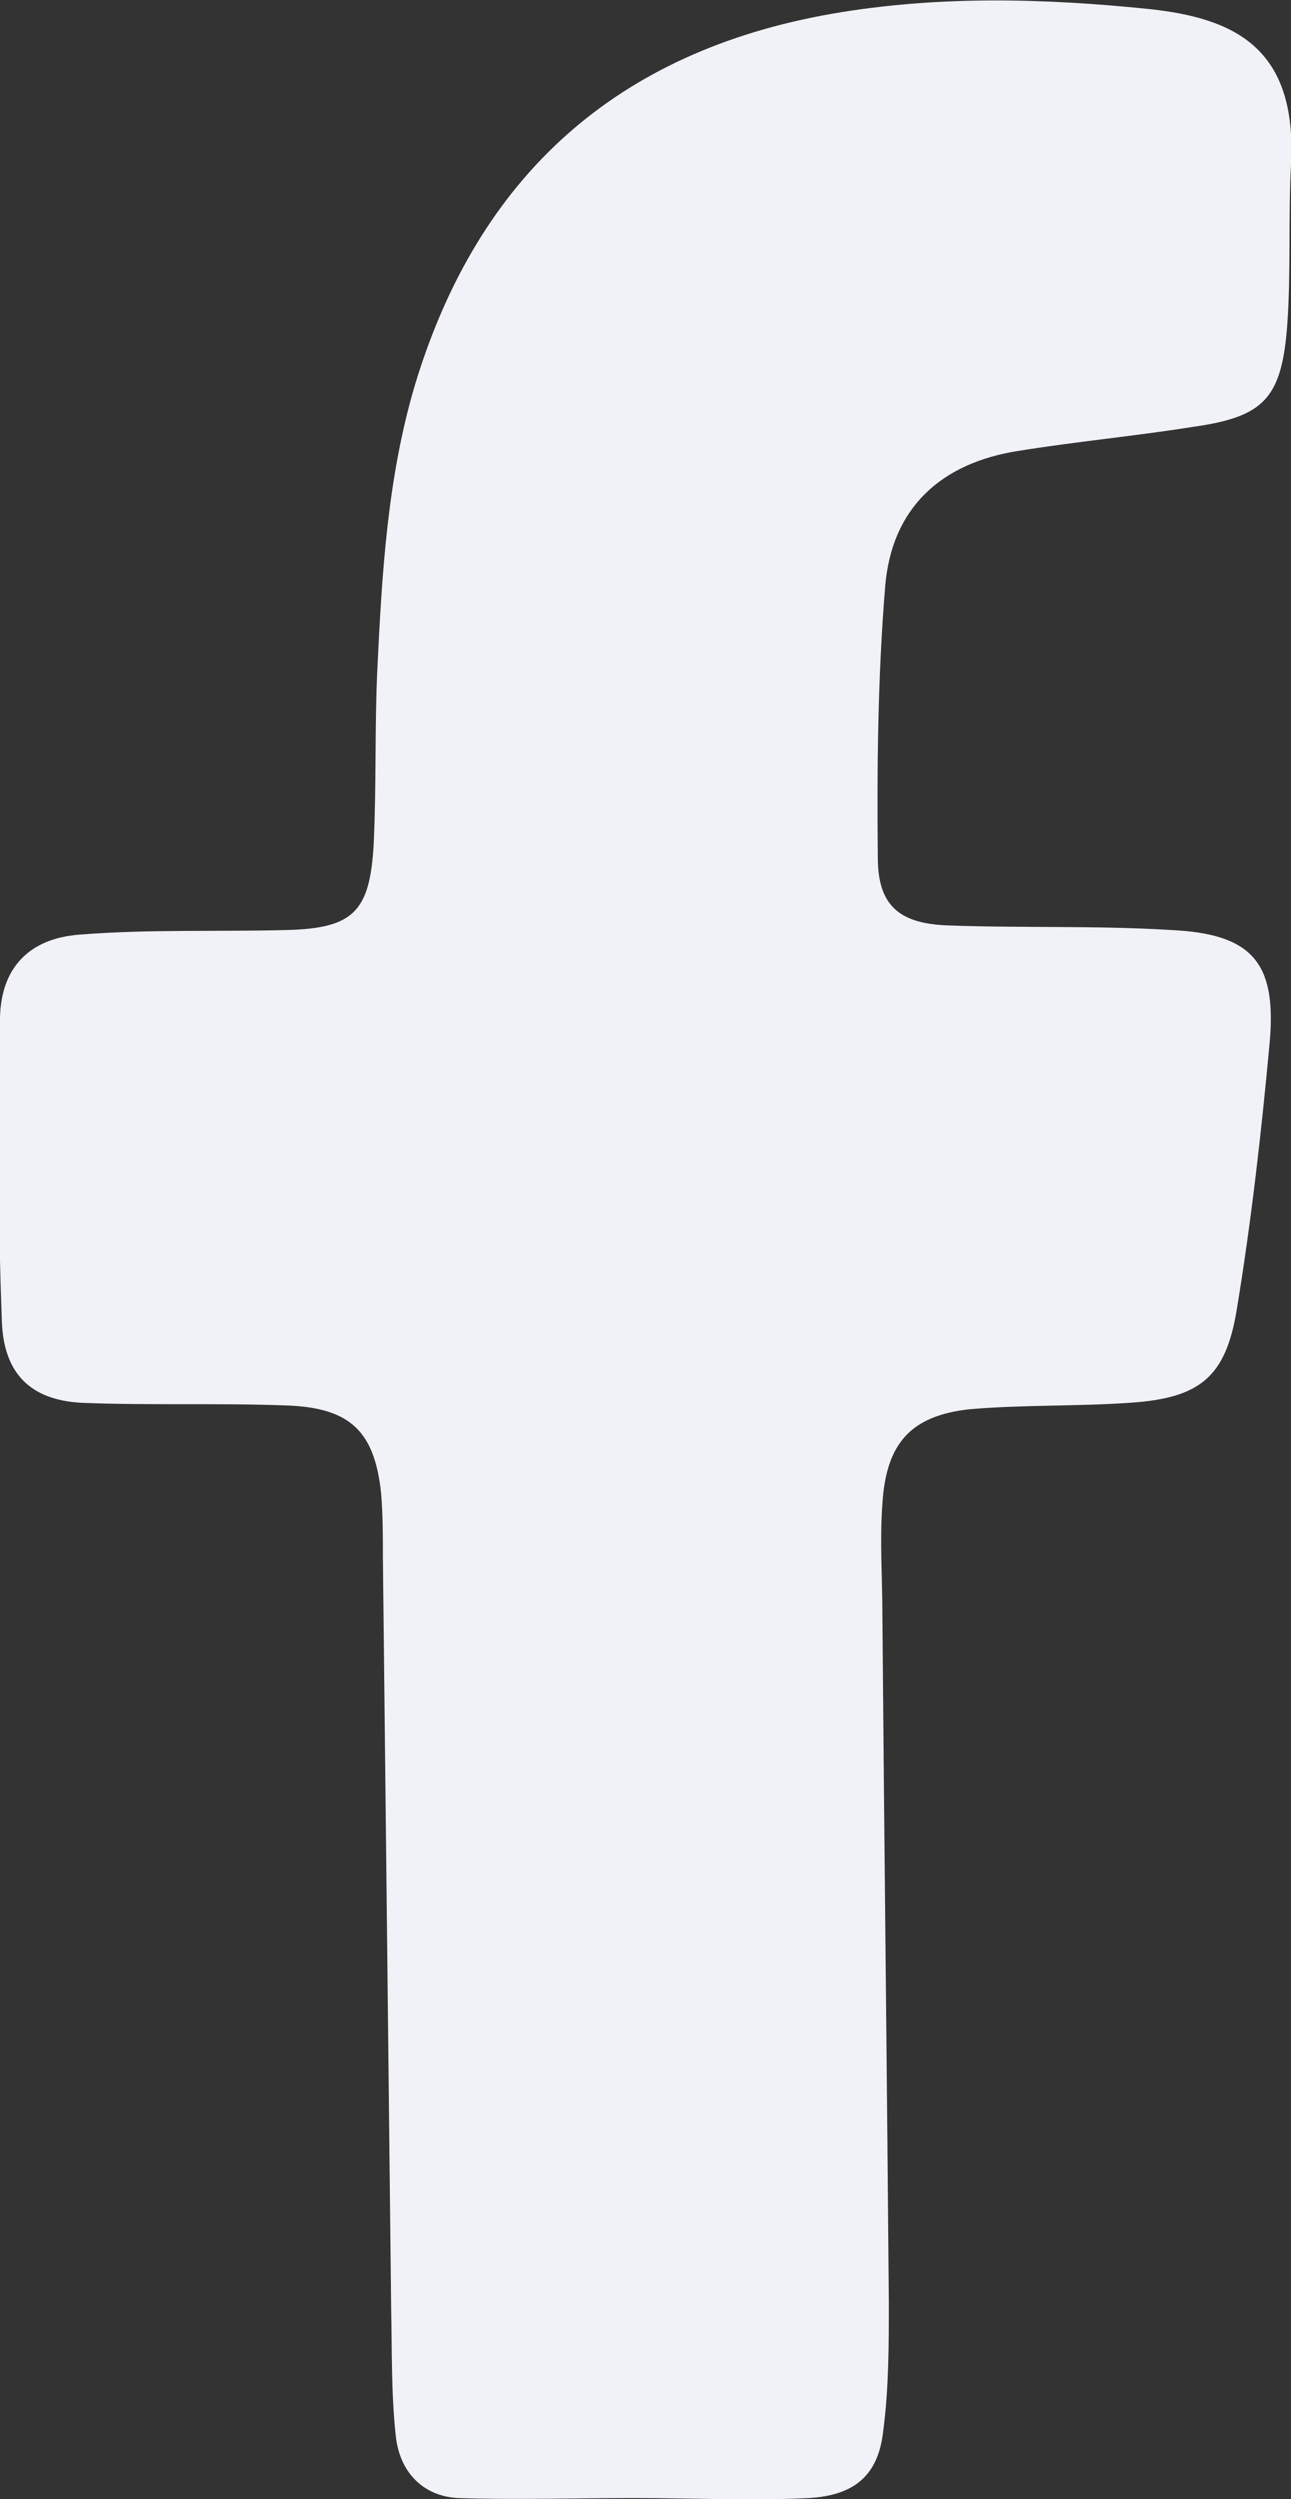
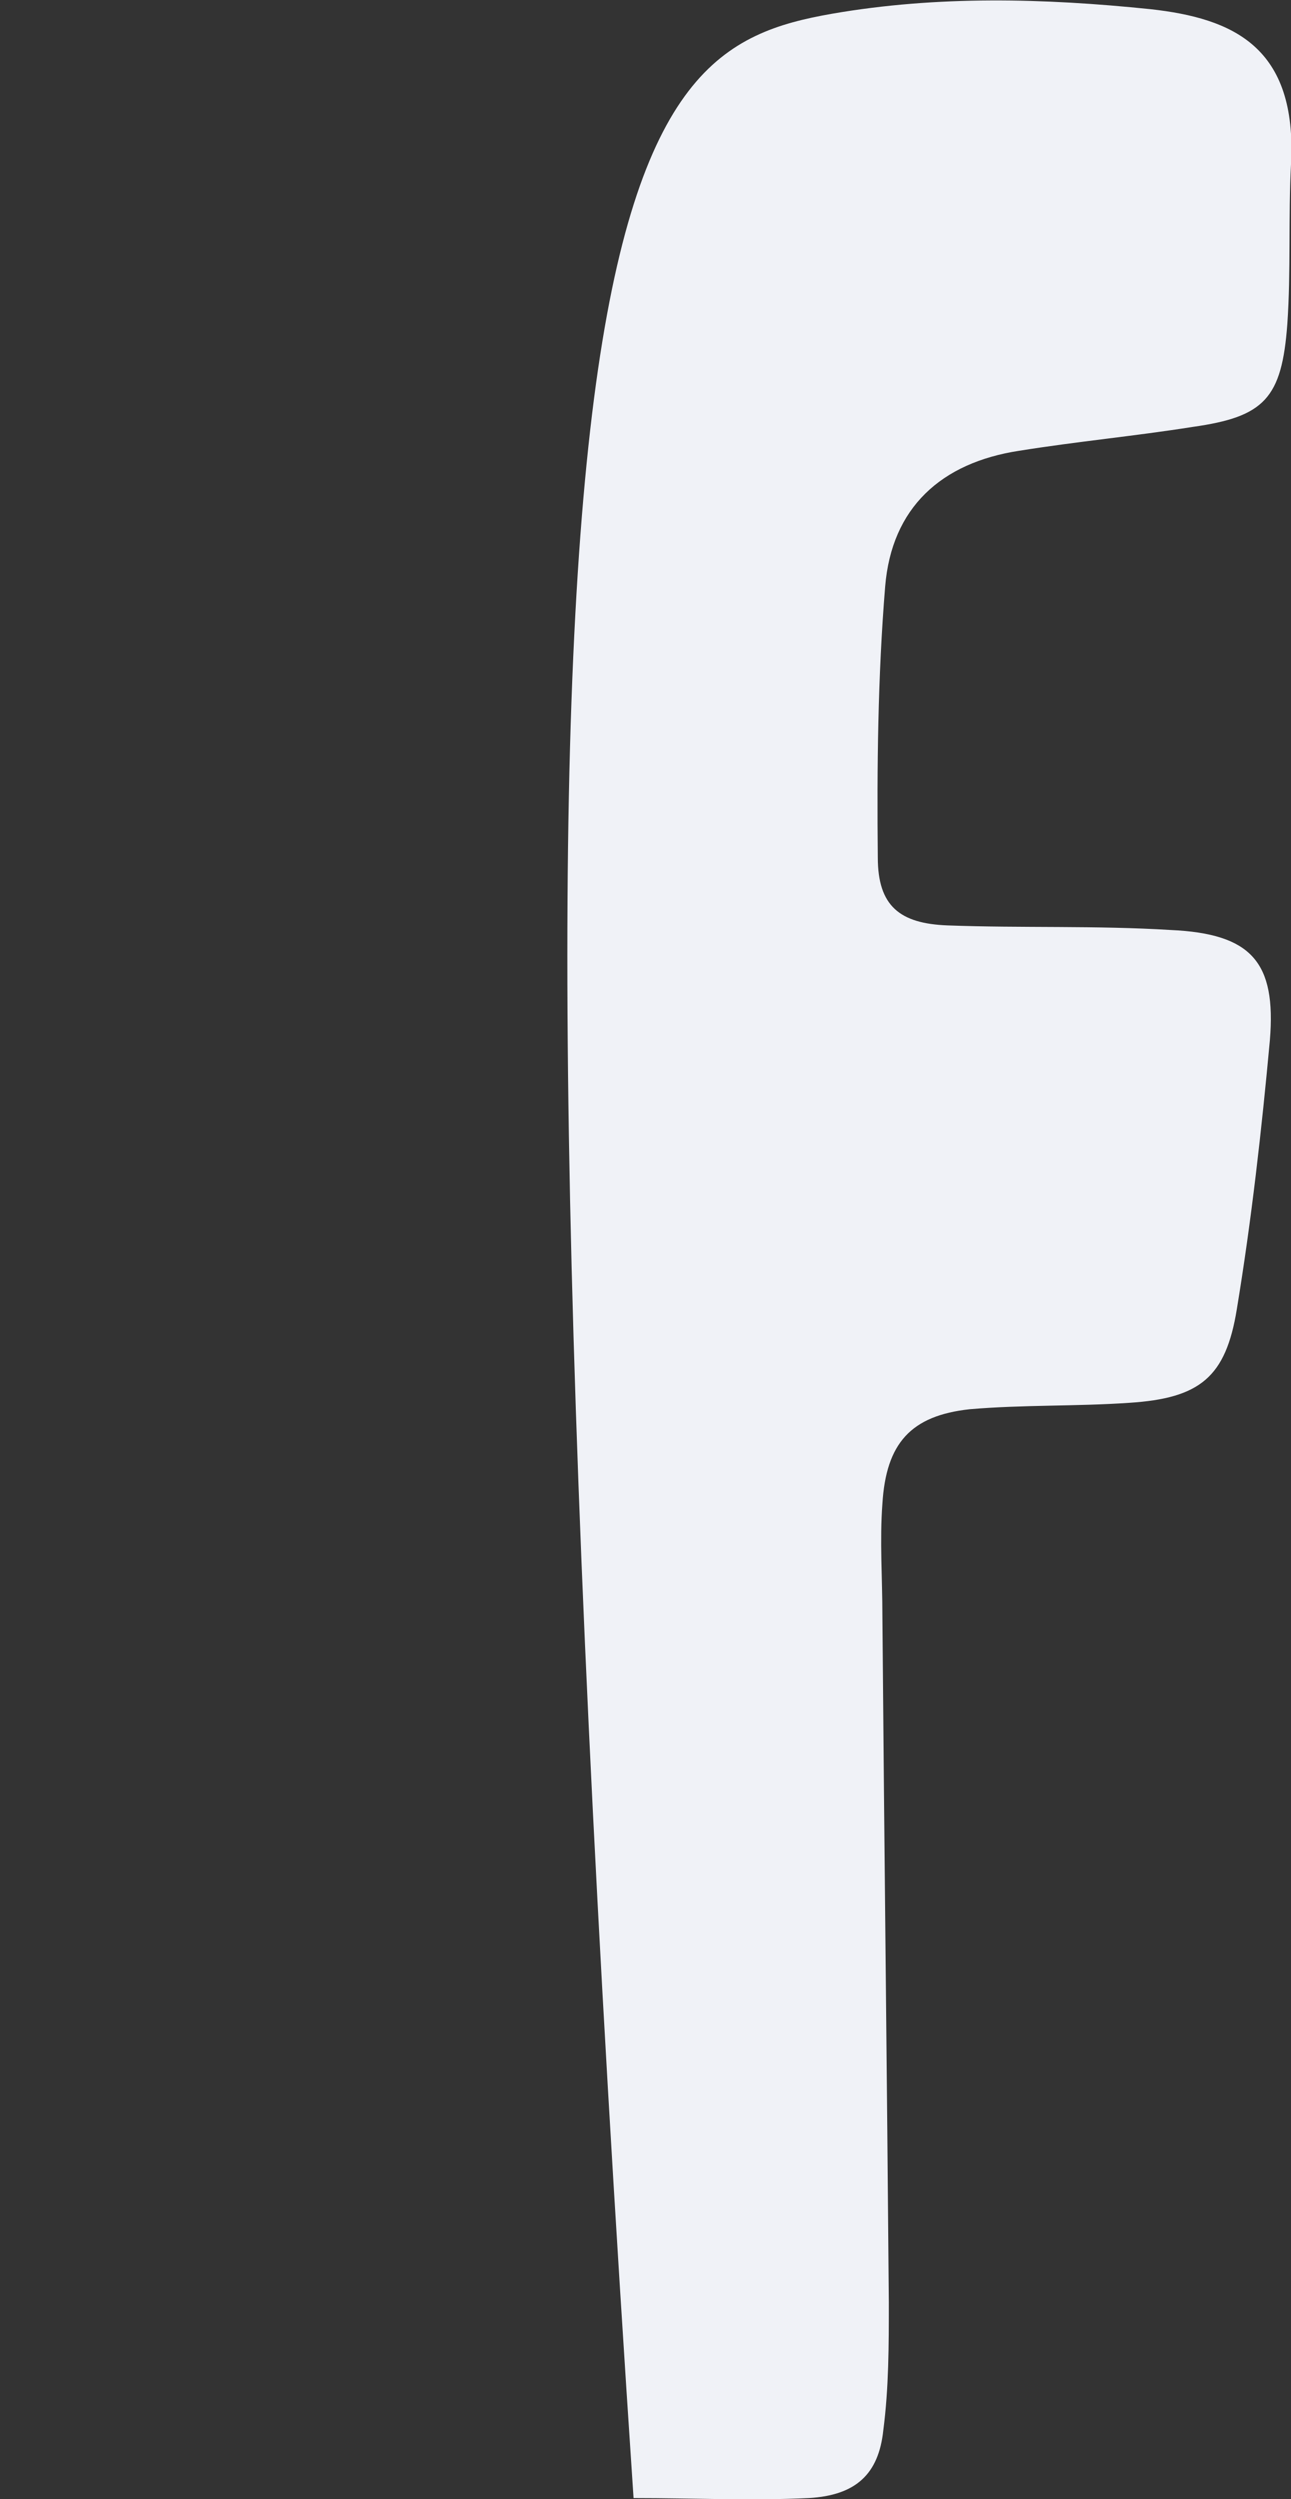
<svg xmlns="http://www.w3.org/2000/svg" id="Layer_2" data-name="Layer 2" viewBox="0 0 14.06 27.22">
  <rect x="0" y="0" width="14.06" height="27.22" fill="#333333" stroke="none" />
  <defs>
    <style>
      .cls-1 {
        fill: #f0f2f7;
      }
    </style>
  </defs>
  <g id="Layer_1-2" data-name="Layer 1">
-     <path class="cls-1" d="M6.9,27.21c-.64,0-1.28.02-1.91,0-.39-.02-.64-.29-.68-.68-.05-.46-.04-.93-.05-1.39-.03-2.73-.06-5.45-.09-8.18,0-.23,0-.47-.02-.7-.07-.66-.33-.92-1-.95-.75-.03-1.51,0-2.26-.03-.56-.03-.85-.32-.87-.89-.04-1.1-.05-2.2-.02-3.3.01-.55.32-.87.87-.91.75-.06,1.51-.03,2.26-.05.72-.02.9-.2.94-.94.03-.64.01-1.28.04-1.91.05-1.04.11-2.08.41-3.09C5.21,1.91,6.72.56,9.06.15c1.15-.2,2.31-.17,3.47-.05.9.1,1.6.41,1.53,1.69-.03.58,0,1.16-.04,1.74-.06.81-.25,1.01-1.03,1.12-.63.1-1.27.16-1.89.26-.85.13-1.39.62-1.46,1.48-.08.98-.09,1.97-.08,2.95,0,.53.24.72.76.74.81.03,1.62,0,2.43.05.88.04,1.15.35,1.08,1.2-.09.98-.2,1.96-.36,2.93-.12.74-.4.97-1.17,1.02-.58.04-1.16.02-1.74.07-.64.07-.91.37-.95,1.03-.03.4,0,.81,0,1.22.02,2.49.05,4.99.07,7.48,0,.46,0,.93-.06,1.39-.05.48-.3.71-.81.74-.64.03-1.27,0-1.91,0h0Z" />
+     <path class="cls-1" d="M6.9,27.21C5.21,1.91,6.72.56,9.06.15c1.15-.2,2.31-.17,3.47-.05.9.1,1.6.41,1.53,1.69-.03.58,0,1.16-.04,1.74-.06.81-.25,1.01-1.03,1.12-.63.1-1.27.16-1.89.26-.85.13-1.39.62-1.46,1.48-.08.98-.09,1.97-.08,2.95,0,.53.24.72.76.74.81.03,1.62,0,2.43.05.88.04,1.15.35,1.08,1.2-.09.98-.2,1.96-.36,2.93-.12.74-.4.97-1.17,1.02-.58.04-1.16.02-1.74.07-.64.07-.91.37-.95,1.03-.03.4,0,.81,0,1.22.02,2.49.05,4.99.07,7.48,0,.46,0,.93-.06,1.39-.05.48-.3.71-.81.74-.64.03-1.27,0-1.91,0h0Z" />
  </g>
</svg>